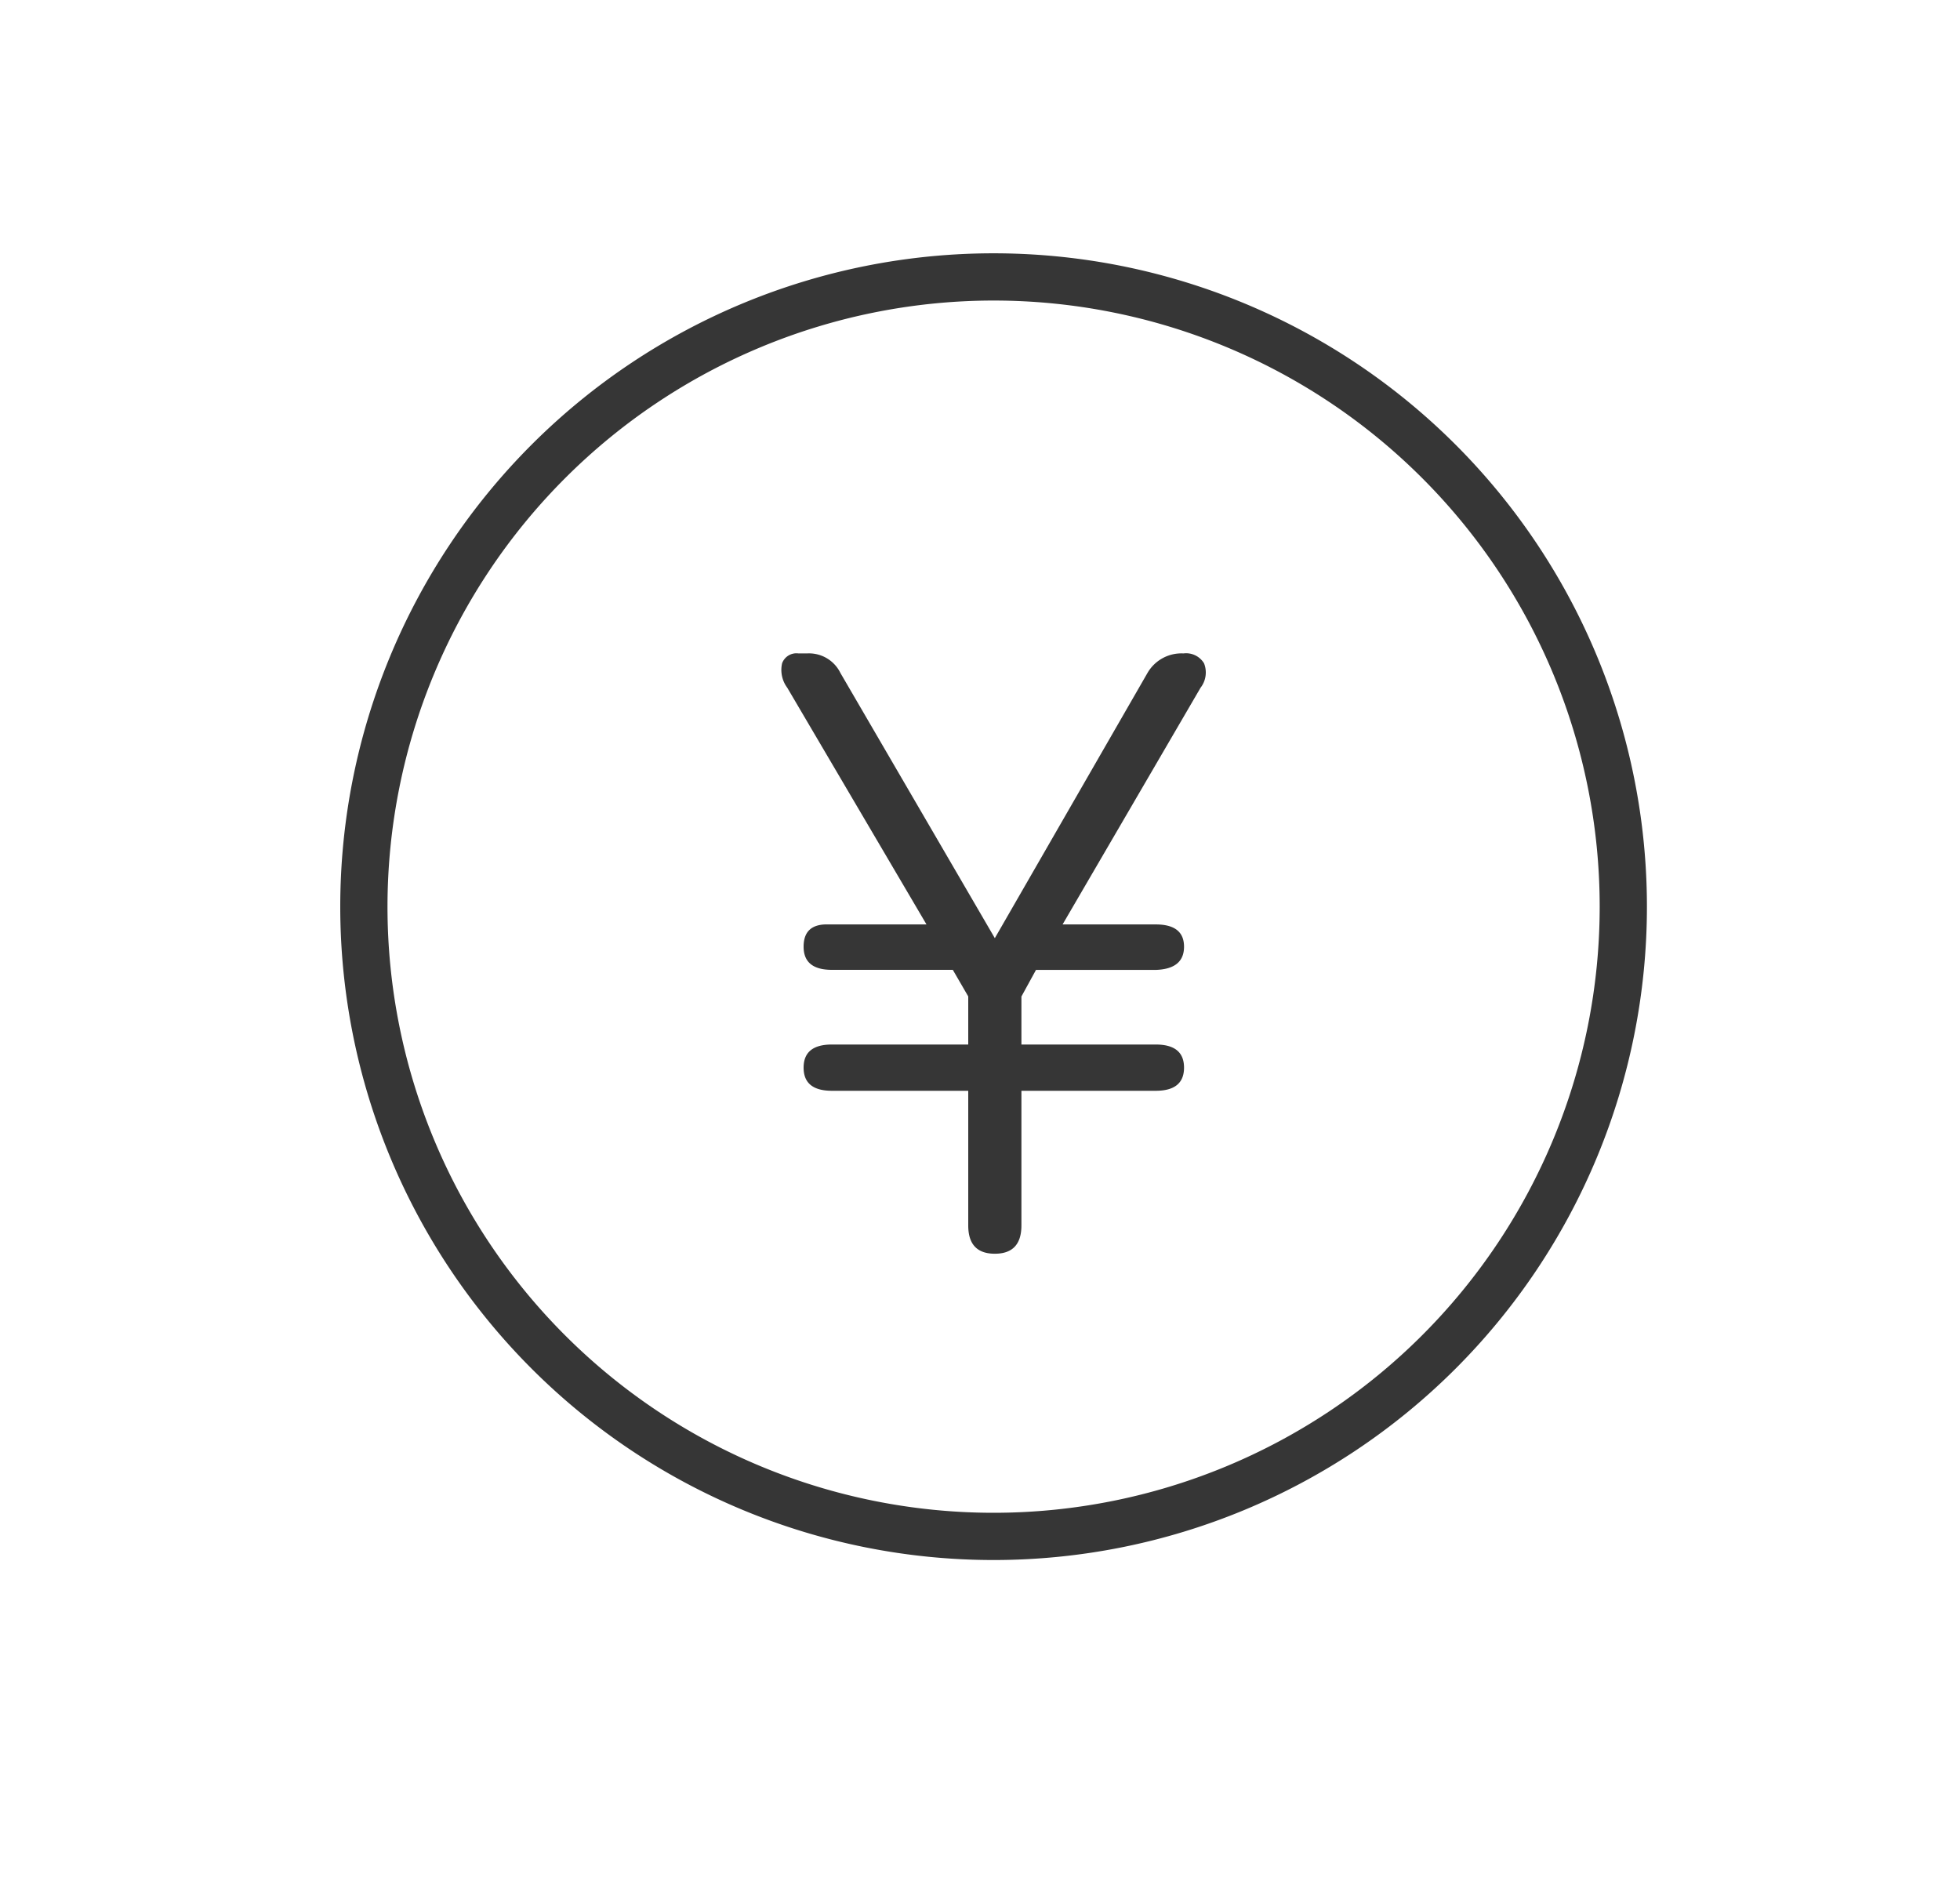
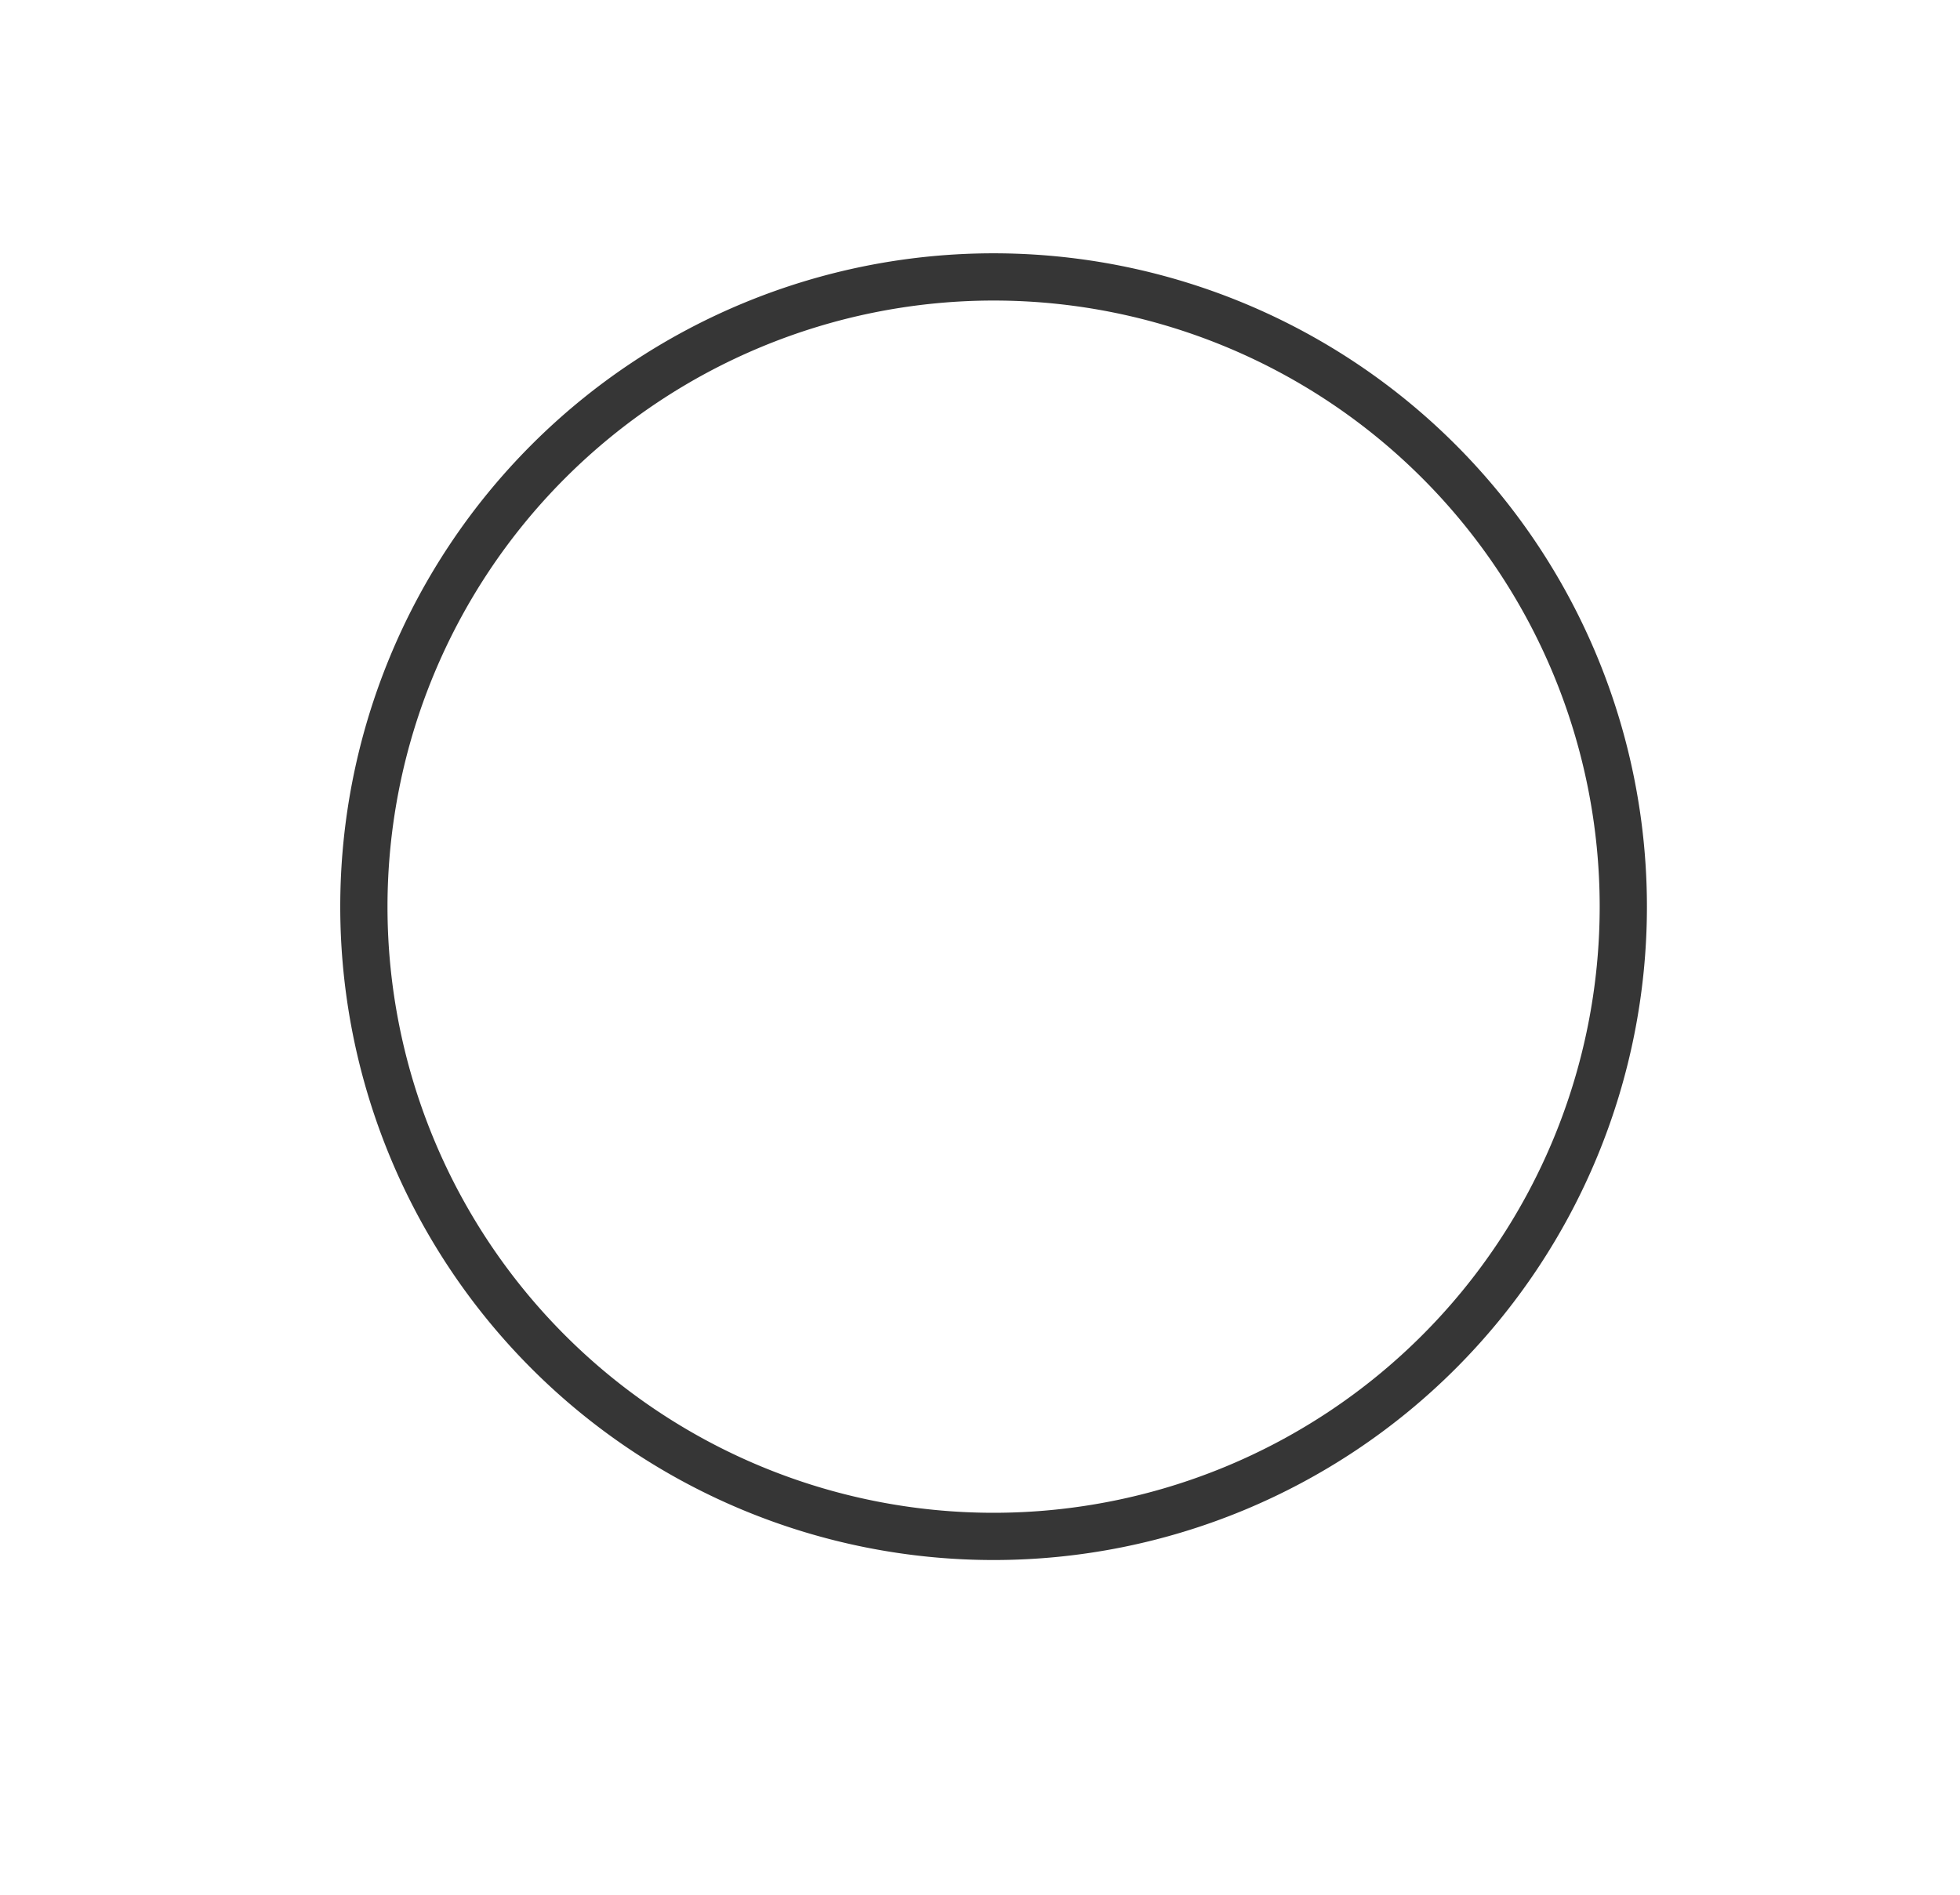
<svg xmlns="http://www.w3.org/2000/svg" width="30" height="29" viewBox="0 0 30 29">
  <g transform="translate(-347 -2239)">
    <g transform="translate(-46.682 464.818)">
      <path d="M10,0A10,10,0,1,0,20,10,10,10,0,0,0,10,0m0,.723A9.277,9.277,0,1,1,.723,10,9.282,9.282,0,0,1,10,.723" transform="translate(398.89 1778.059)" fill="#363636" fill-rule="evenodd" />
-       <path d="M5.537,2.888q-.407,0-.407-.433V.394H3.043Q2.61.394,2.61.04t.433-.354H5.13V-1.05l-.236-.407H3.043q-.433,0-.433-.354t.381-.341h1.5L2.36-5.775a.456.456,0,0,1-.079-.374A.233.233,0,0,1,2.531-6.3h.131a.535.535,0,0,1,.512.3L5.537-1.942,7.873-6a.6.6,0,0,1,.551-.3.321.321,0,0,1,.315.151.38.38,0,0,1-.053.374L6.574-2.152H8q.433,0,.433.341T8-1.456H6.167l-.223.407v.735H8q.433,0,.433.354T8,.394H5.944V2.455Q5.944,2.888,5.537,2.888Z" transform="translate(403.372 1790.483)" fill="#363636" />
    </g>
-     <rect width="30" height="29" transform="translate(347 2239)" fill="none" />
  </g>
</svg>